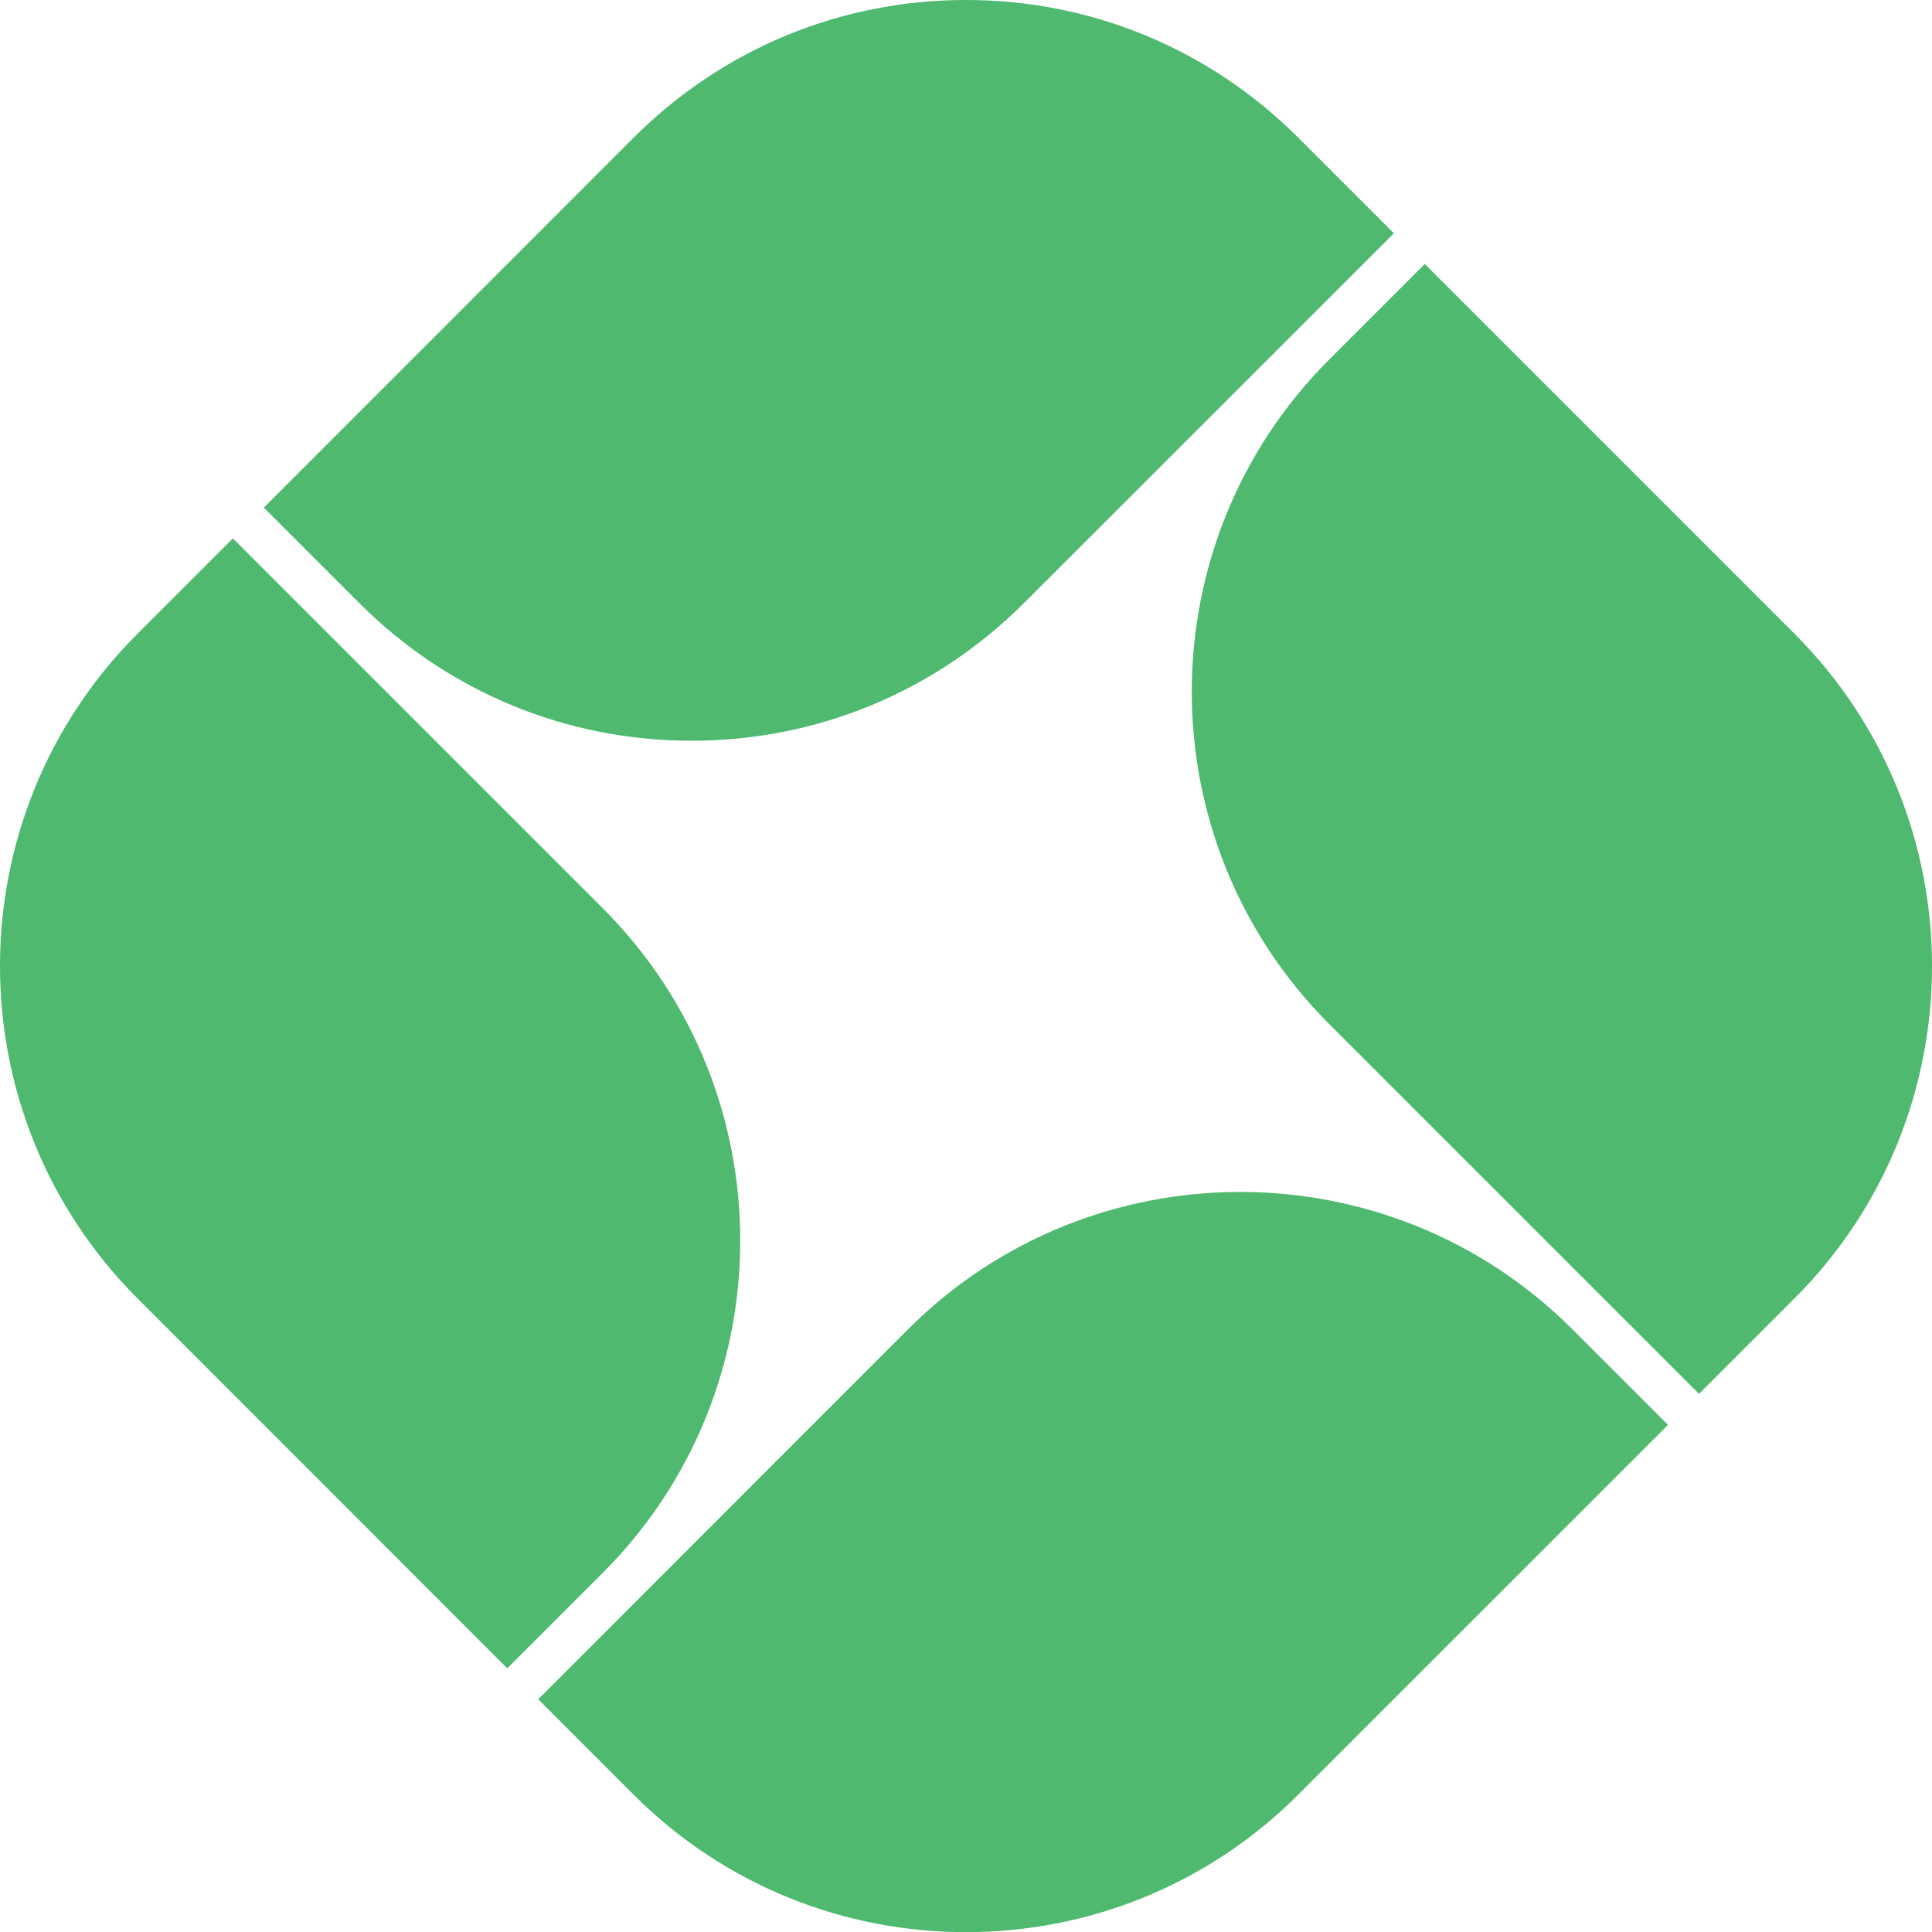
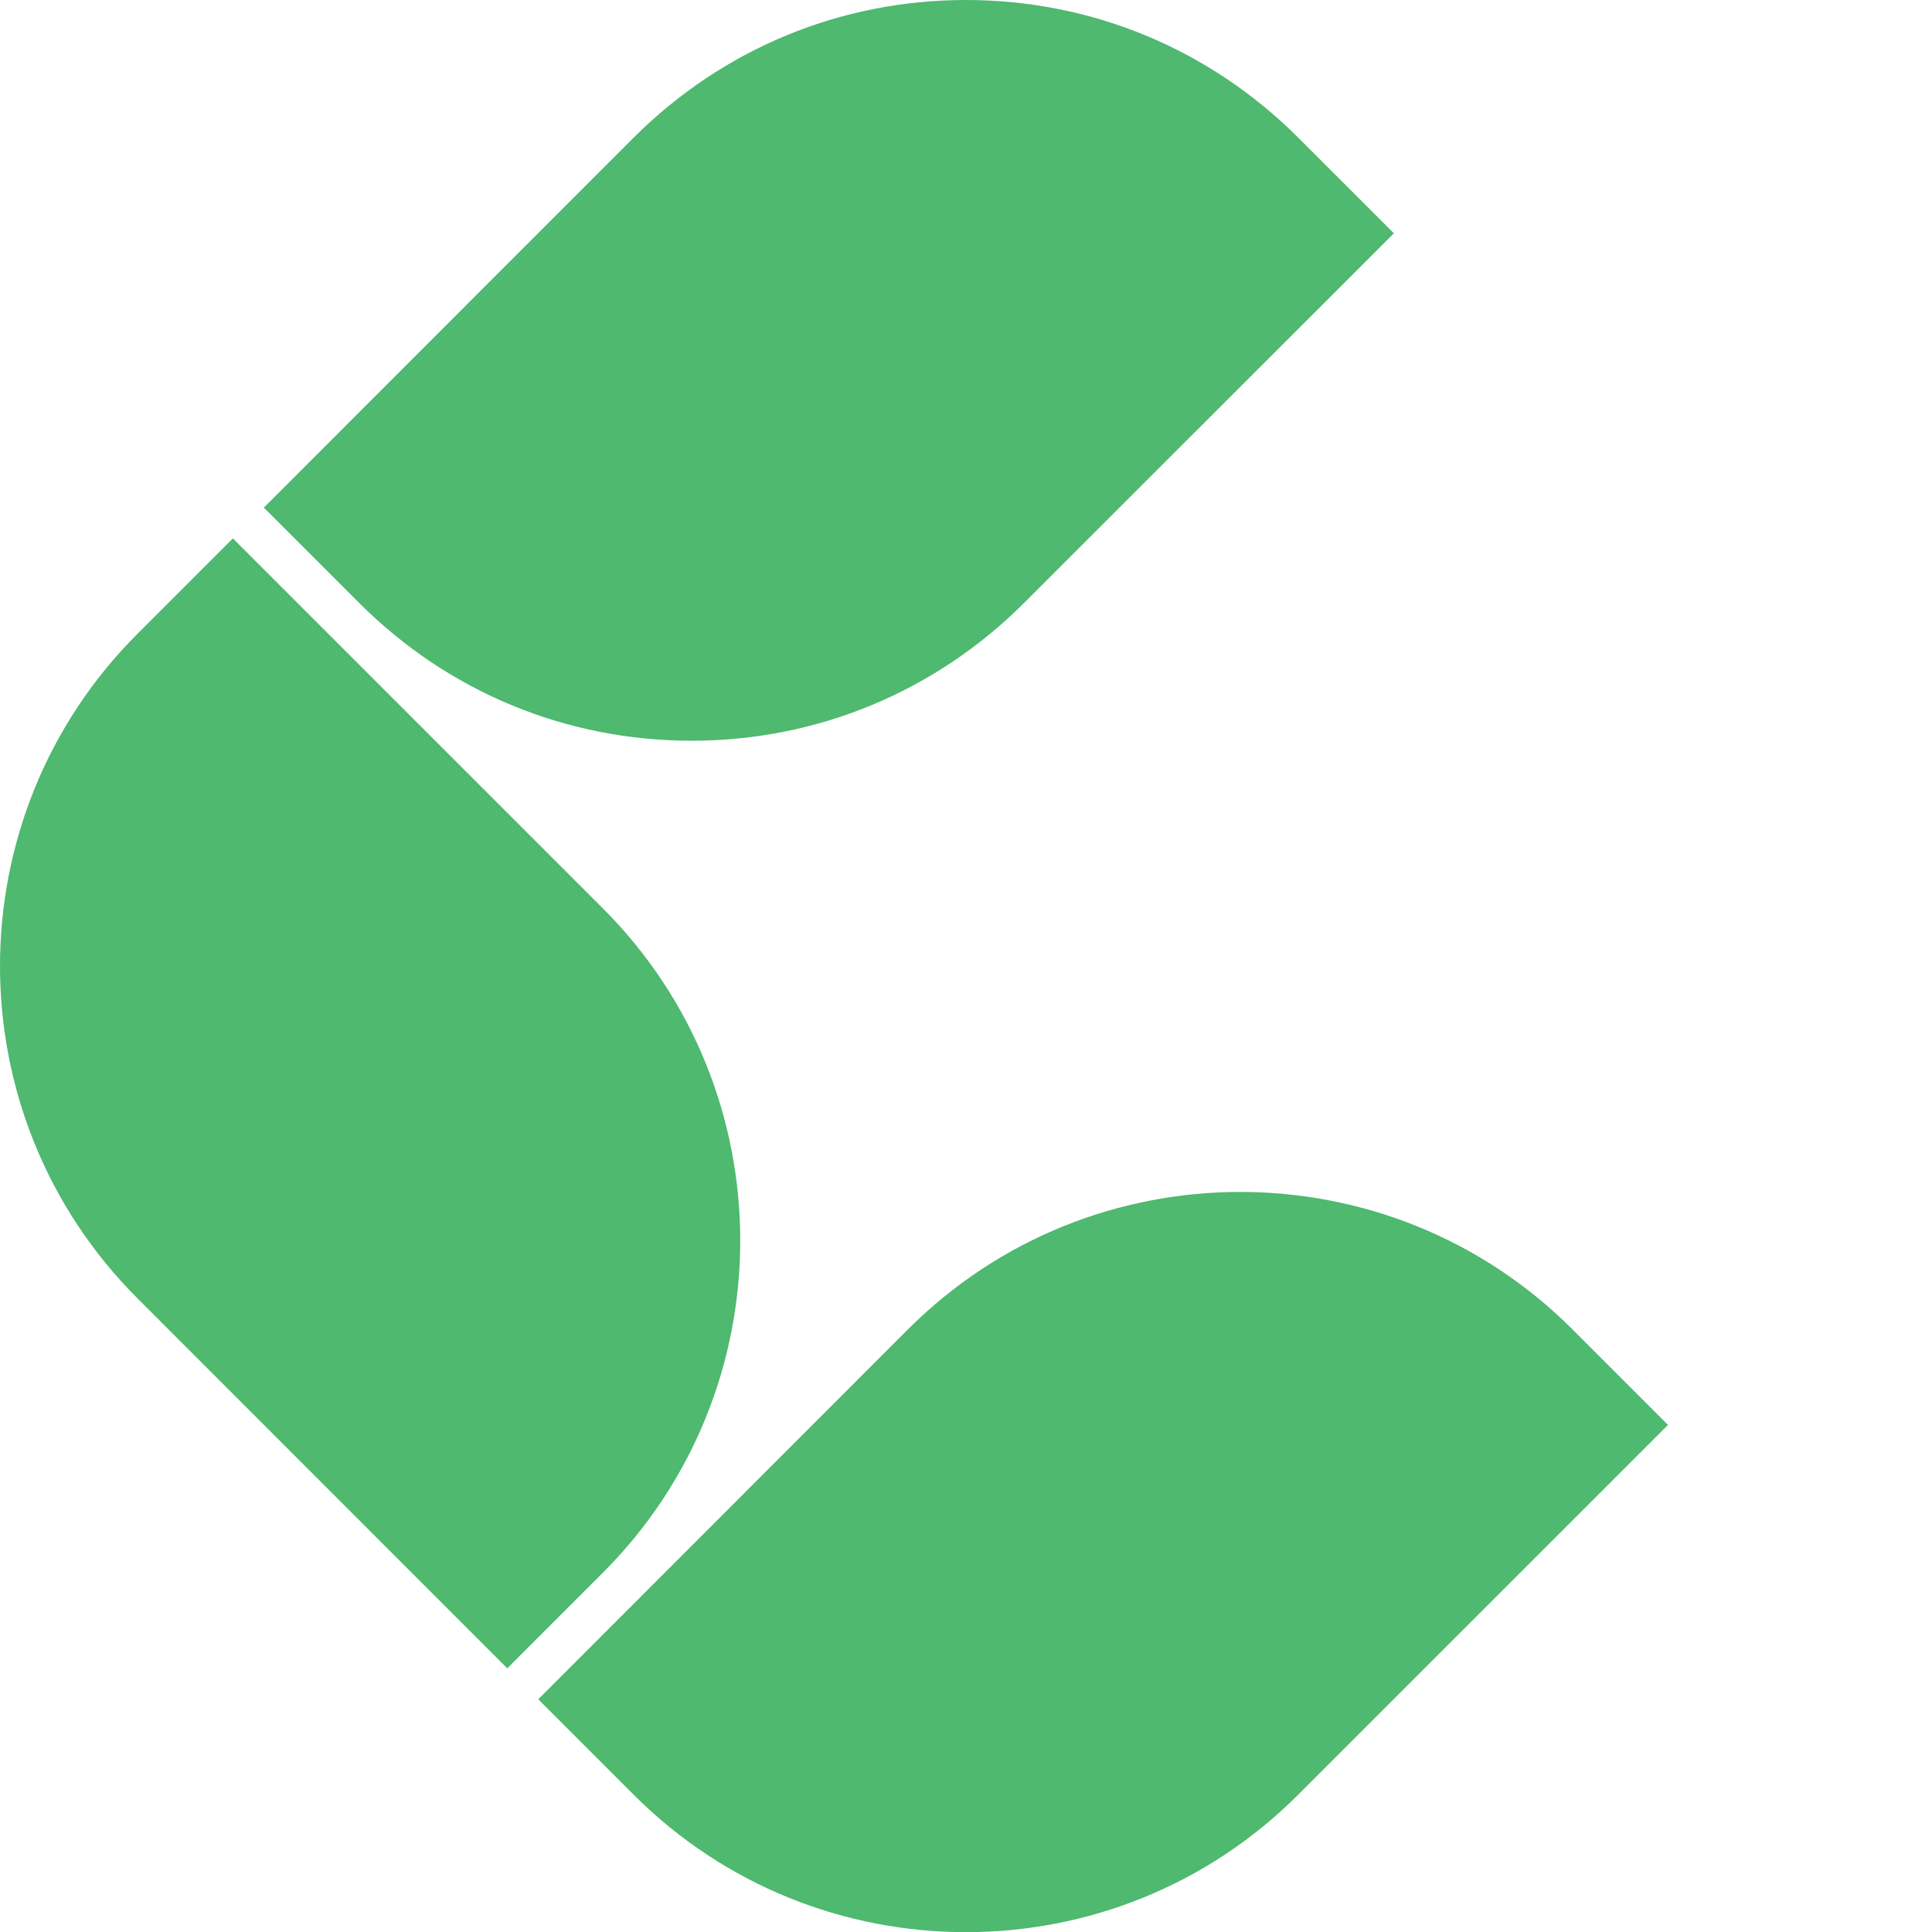
<svg xmlns="http://www.w3.org/2000/svg" width="97" height="97" viewBox="0 0 97 97" fill="none">
-   <path d="M71.532 13.255L66.733 18.054C57.536 27.251 57.536 42.214 66.733 51.412L85.303 69.982L90.102 65.183C99.3 55.986 99.3 41.023 90.102 31.825L71.532 13.255Z" fill="#4EB96F" />
  <path d="M13.247 25.485L18.046 30.284C22.503 34.741 28.427 37.19 34.725 37.19C41.023 37.19 46.947 34.733 51.404 30.284L69.983 11.714L65.184 6.915C60.727 2.458 54.803 0 48.496 0C42.19 0 36.275 2.458 31.817 6.907L13.247 25.485Z" fill="#4EB96F" />
  <path d="M11.697 27.026L6.898 31.825C-2.299 41.023 -2.299 55.986 6.898 65.183L25.468 83.762L30.267 78.963C39.465 69.765 39.465 54.803 30.267 45.605L11.697 27.035V27.026Z" fill="#4EB96F" />
  <path d="M27.019 85.311L31.817 90.11C41.015 99.308 55.978 99.308 65.175 90.11L83.746 71.54L78.947 66.741C69.749 57.544 54.786 57.544 45.589 66.741L27.019 85.32V85.311Z" fill="#4EB96F" />
</svg>